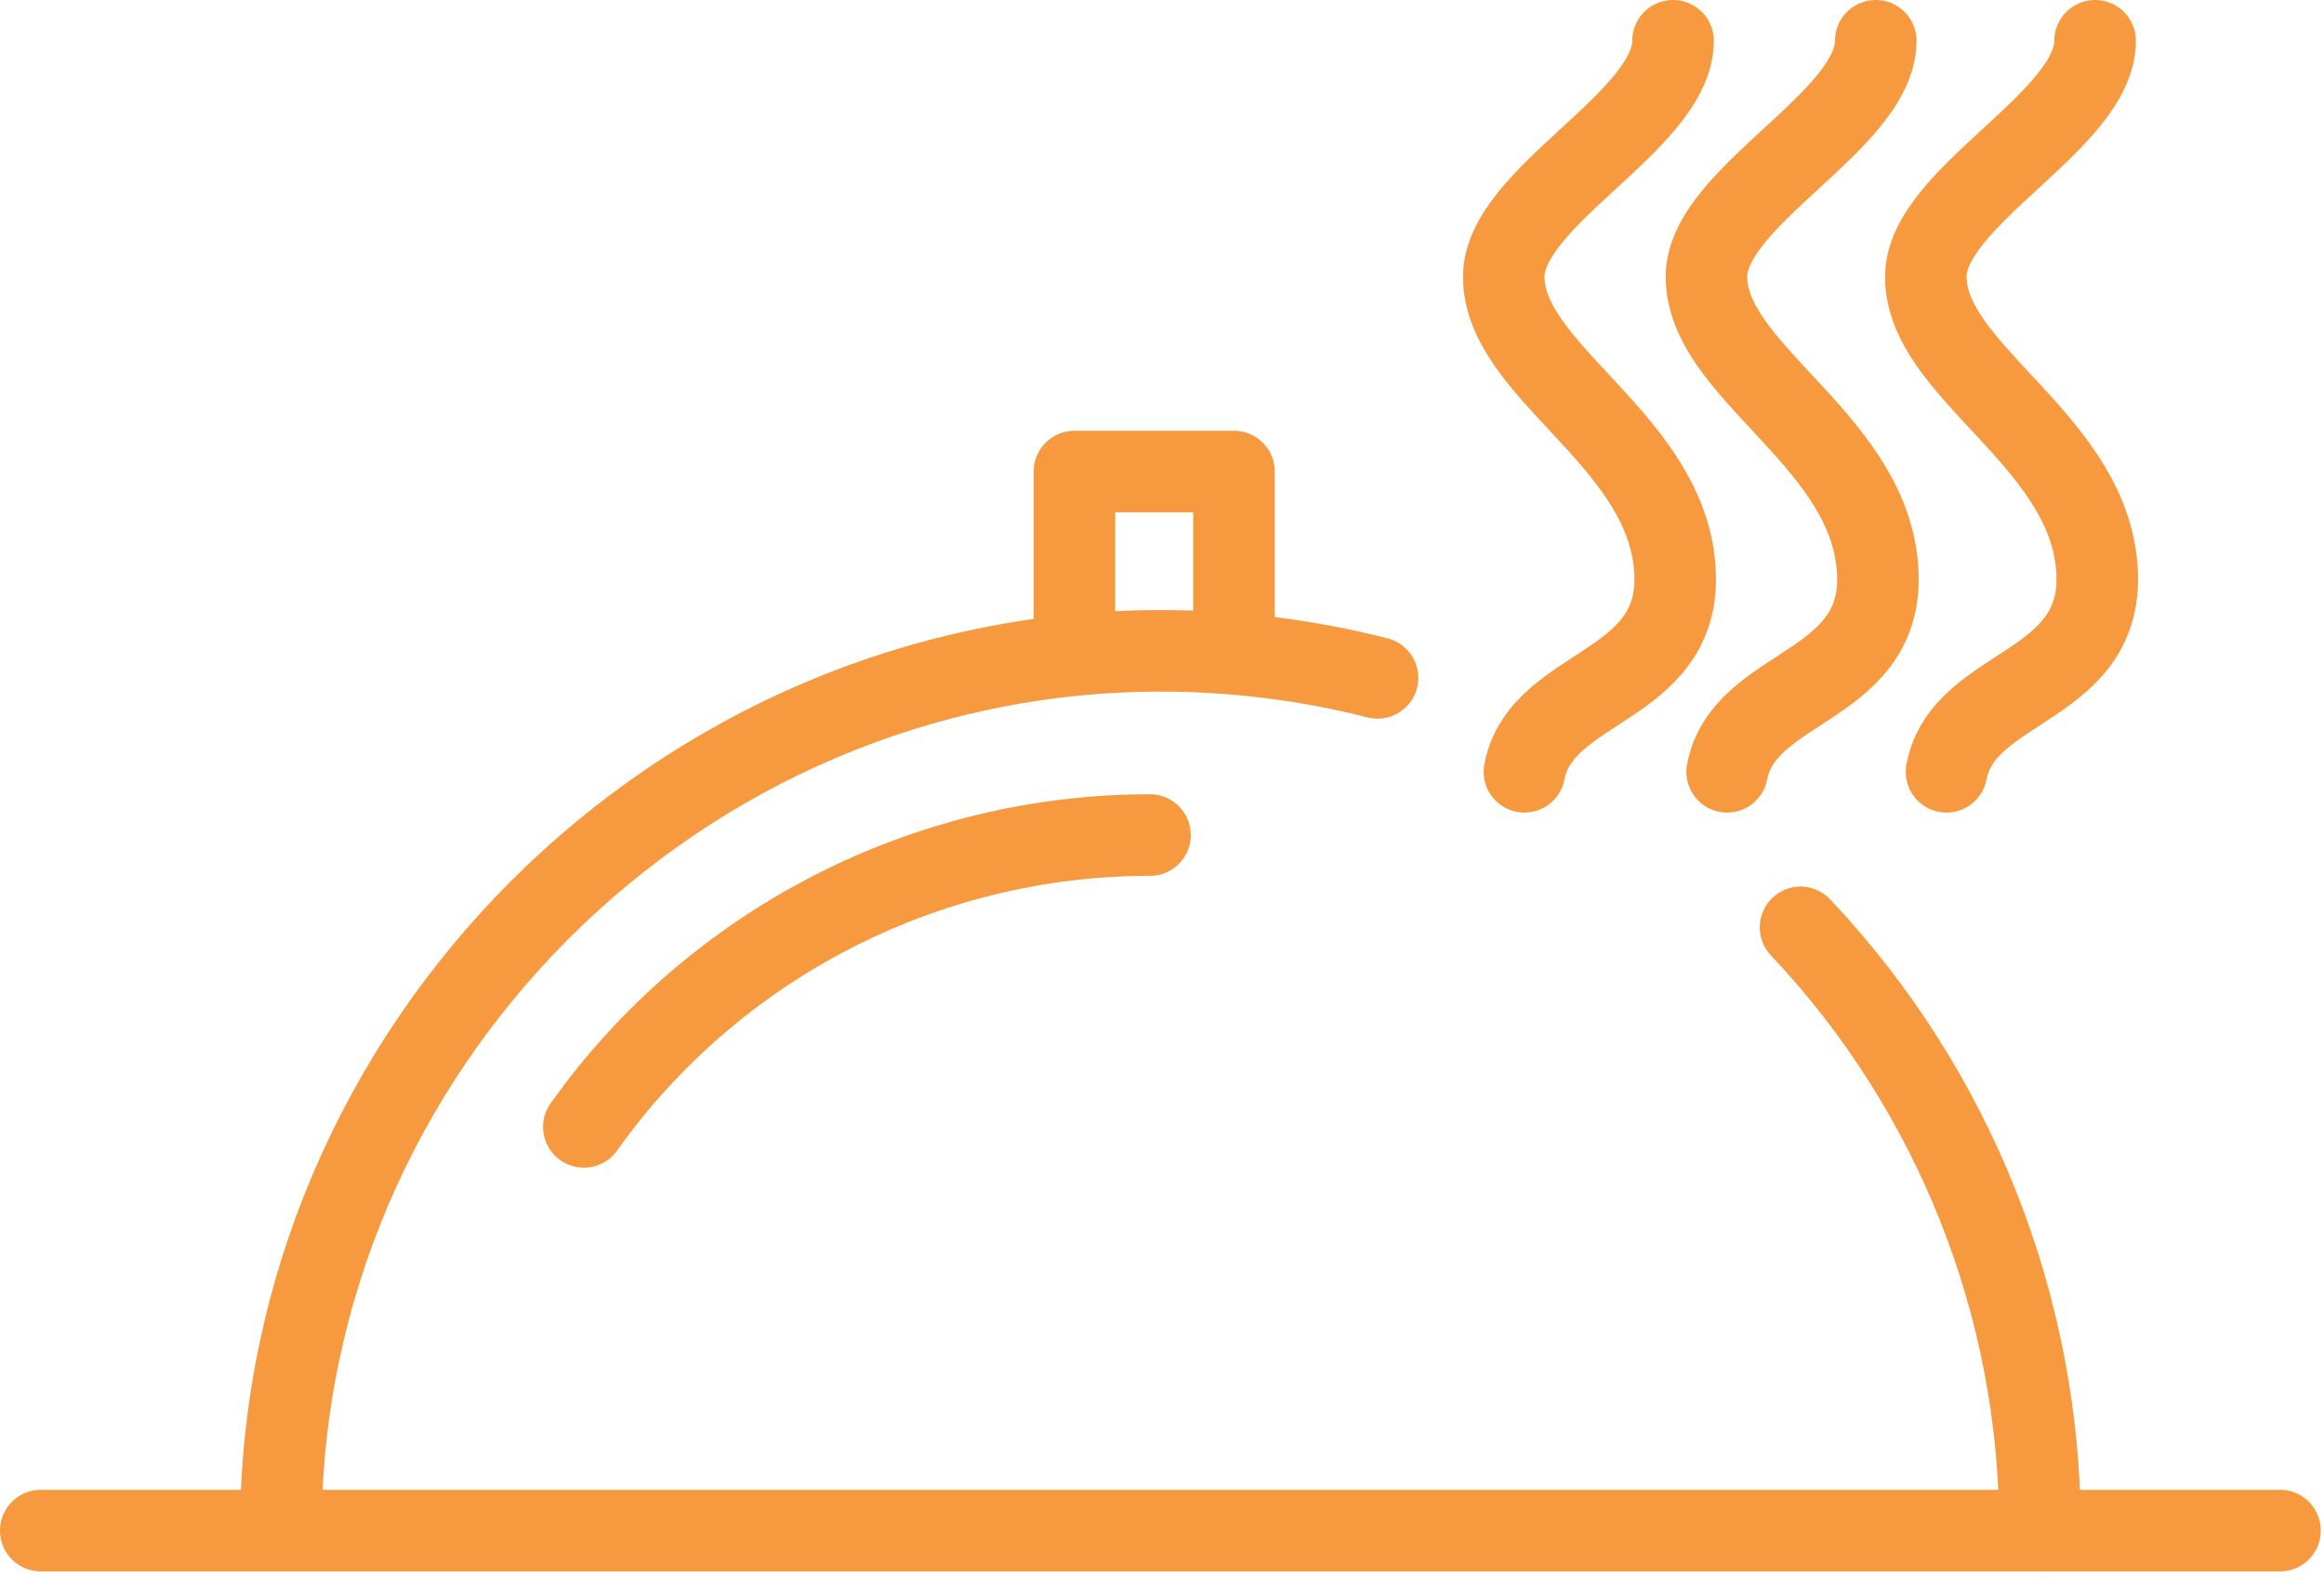
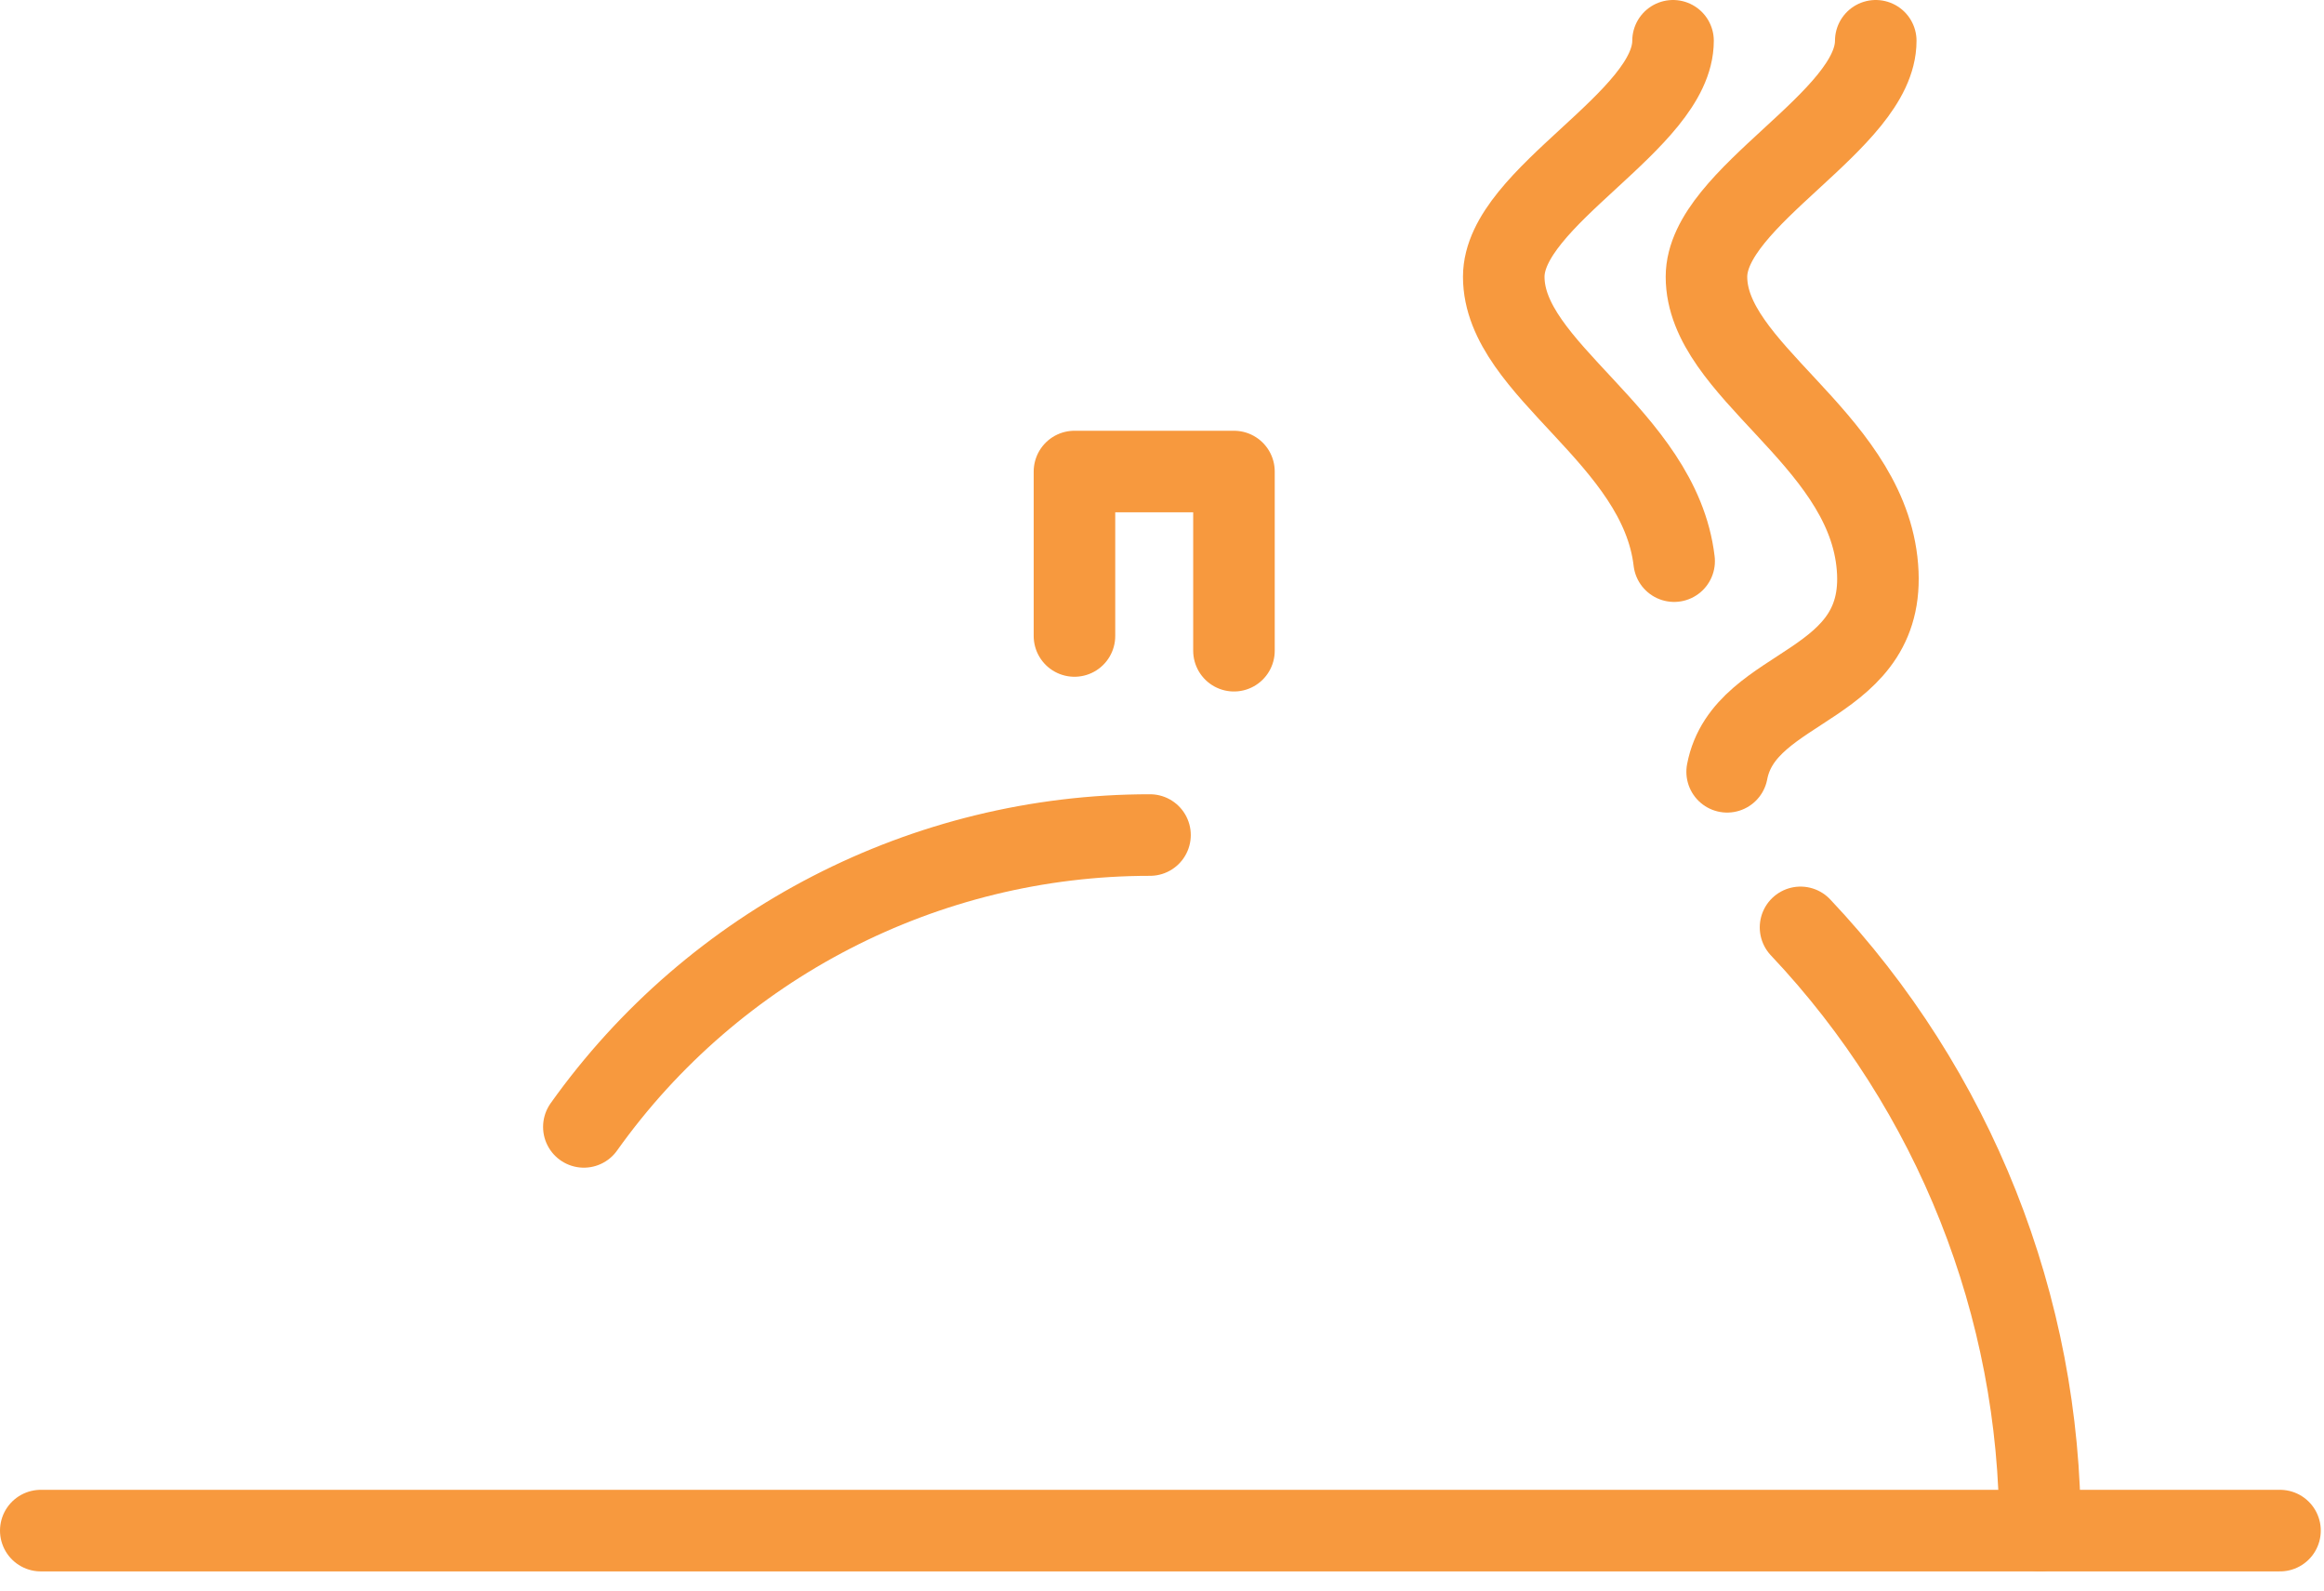
<svg xmlns="http://www.w3.org/2000/svg" width="100%" height="100%" viewBox="0 0 57 39" version="1.1" xml:space="preserve" style="fill-rule:evenodd;clip-rule:evenodd;stroke-linecap:round;stroke-linejoin:round;">
  <g id="Group_219" transform="matrix(1,0,0,1,0.25,36.362)">
    <g id="Path_235" transform="matrix(1,0,0,1,1.884,0)">
-       <path d="M38.9,-35.362C38.9,-33.398 34.748,-31.54 34.748,-29.576C34.748,-27.293 38.568,-25.663 38.927,-22.603C39.298,-19.441 35.682,-19.671 35.255,-17.438" style="fill:none;fill-rule:nonzero;stroke:rgb(247,153,62);stroke-width:2px;" />
+       <path d="M38.9,-35.362C38.9,-33.398 34.748,-31.54 34.748,-29.576C34.748,-27.293 38.568,-25.663 38.927,-22.603" style="fill:none;fill-rule:nonzero;stroke:rgb(247,153,62);stroke-width:2px;" />
    </g>
    <g id="Path_236" transform="matrix(1,0,0,1,2.145,0)">
      <path d="M43.611,-35.362C43.611,-33.398 39.459,-31.54 39.459,-29.576C39.459,-27.293 43.279,-25.663 43.638,-22.603C44.009,-19.441 40.393,-19.671 39.966,-17.438" style="fill:none;fill-rule:nonzero;stroke:rgb(247,153,62);stroke-width:2px;" />
    </g>
    <g id="Path_237" transform="matrix(1,0,0,1,2.427,0)">
-       <path d="M48.709,-35.362C48.709,-33.398 44.557,-31.54 44.557,-29.576C44.557,-27.293 48.377,-25.663 48.736,-22.603C49.107,-19.441 45.491,-19.671 45.064,-17.438" style="fill:none;fill-rule:nonzero;stroke:rgb(247,153,62);stroke-width:2px;" />
-     </g>
+       </g>
    <g id="Path_238" transform="matrix(1,0,0,1,1.331,0.554)">
      <path d="M24.772,-21.322L24.772,-25.354L28.684,-25.354L28.684,-20.961" style="fill:none;fill-rule:nonzero;stroke:rgb(247,153,62);stroke-width:2px;" />
    </g>
    <g id="Path_239" transform="matrix(1,0,0,1,0,1.918)">
      <path d="M0.75,-0.75L55.671,-0.75" style="fill:none;fill-rule:nonzero;stroke:rgb(247,153,62);stroke-width:2px;" />
    </g>
    <g id="Path_240" transform="matrix(1,0,0,1,0.309,0.785)">
-       <path d="M6.327,0.383C6.336,-11.454 16.079,-21.189 27.916,-21.189C29.707,-21.189 31.491,-20.967 33.227,-20.526" style="fill:none;fill-rule:nonzero;stroke:rgb(247,153,62);stroke-width:2px;" />
-     </g>
+       </g>
    <g id="Path_241" transform="matrix(1,0,0,1,2.266,1.141)">
      <path d="M41.645,-14.764C45.421,-10.768 47.525,-5.472 47.519,0.026" style="fill:none;fill-rule:nonzero;stroke:rgb(247,153,62);stroke-width:2px;" />
    </g>
    <g id="Path_242" transform="matrix(1,0,0,1,0.699,1.022)">
      <path d="M13.371,-9.753C16.566,-14.241 21.748,-16.911 27.257,-16.909" style="fill:none;fill-rule:nonzero;stroke:rgb(247,153,62);stroke-width:2px;" />
    </g>
  </g>
</svg>